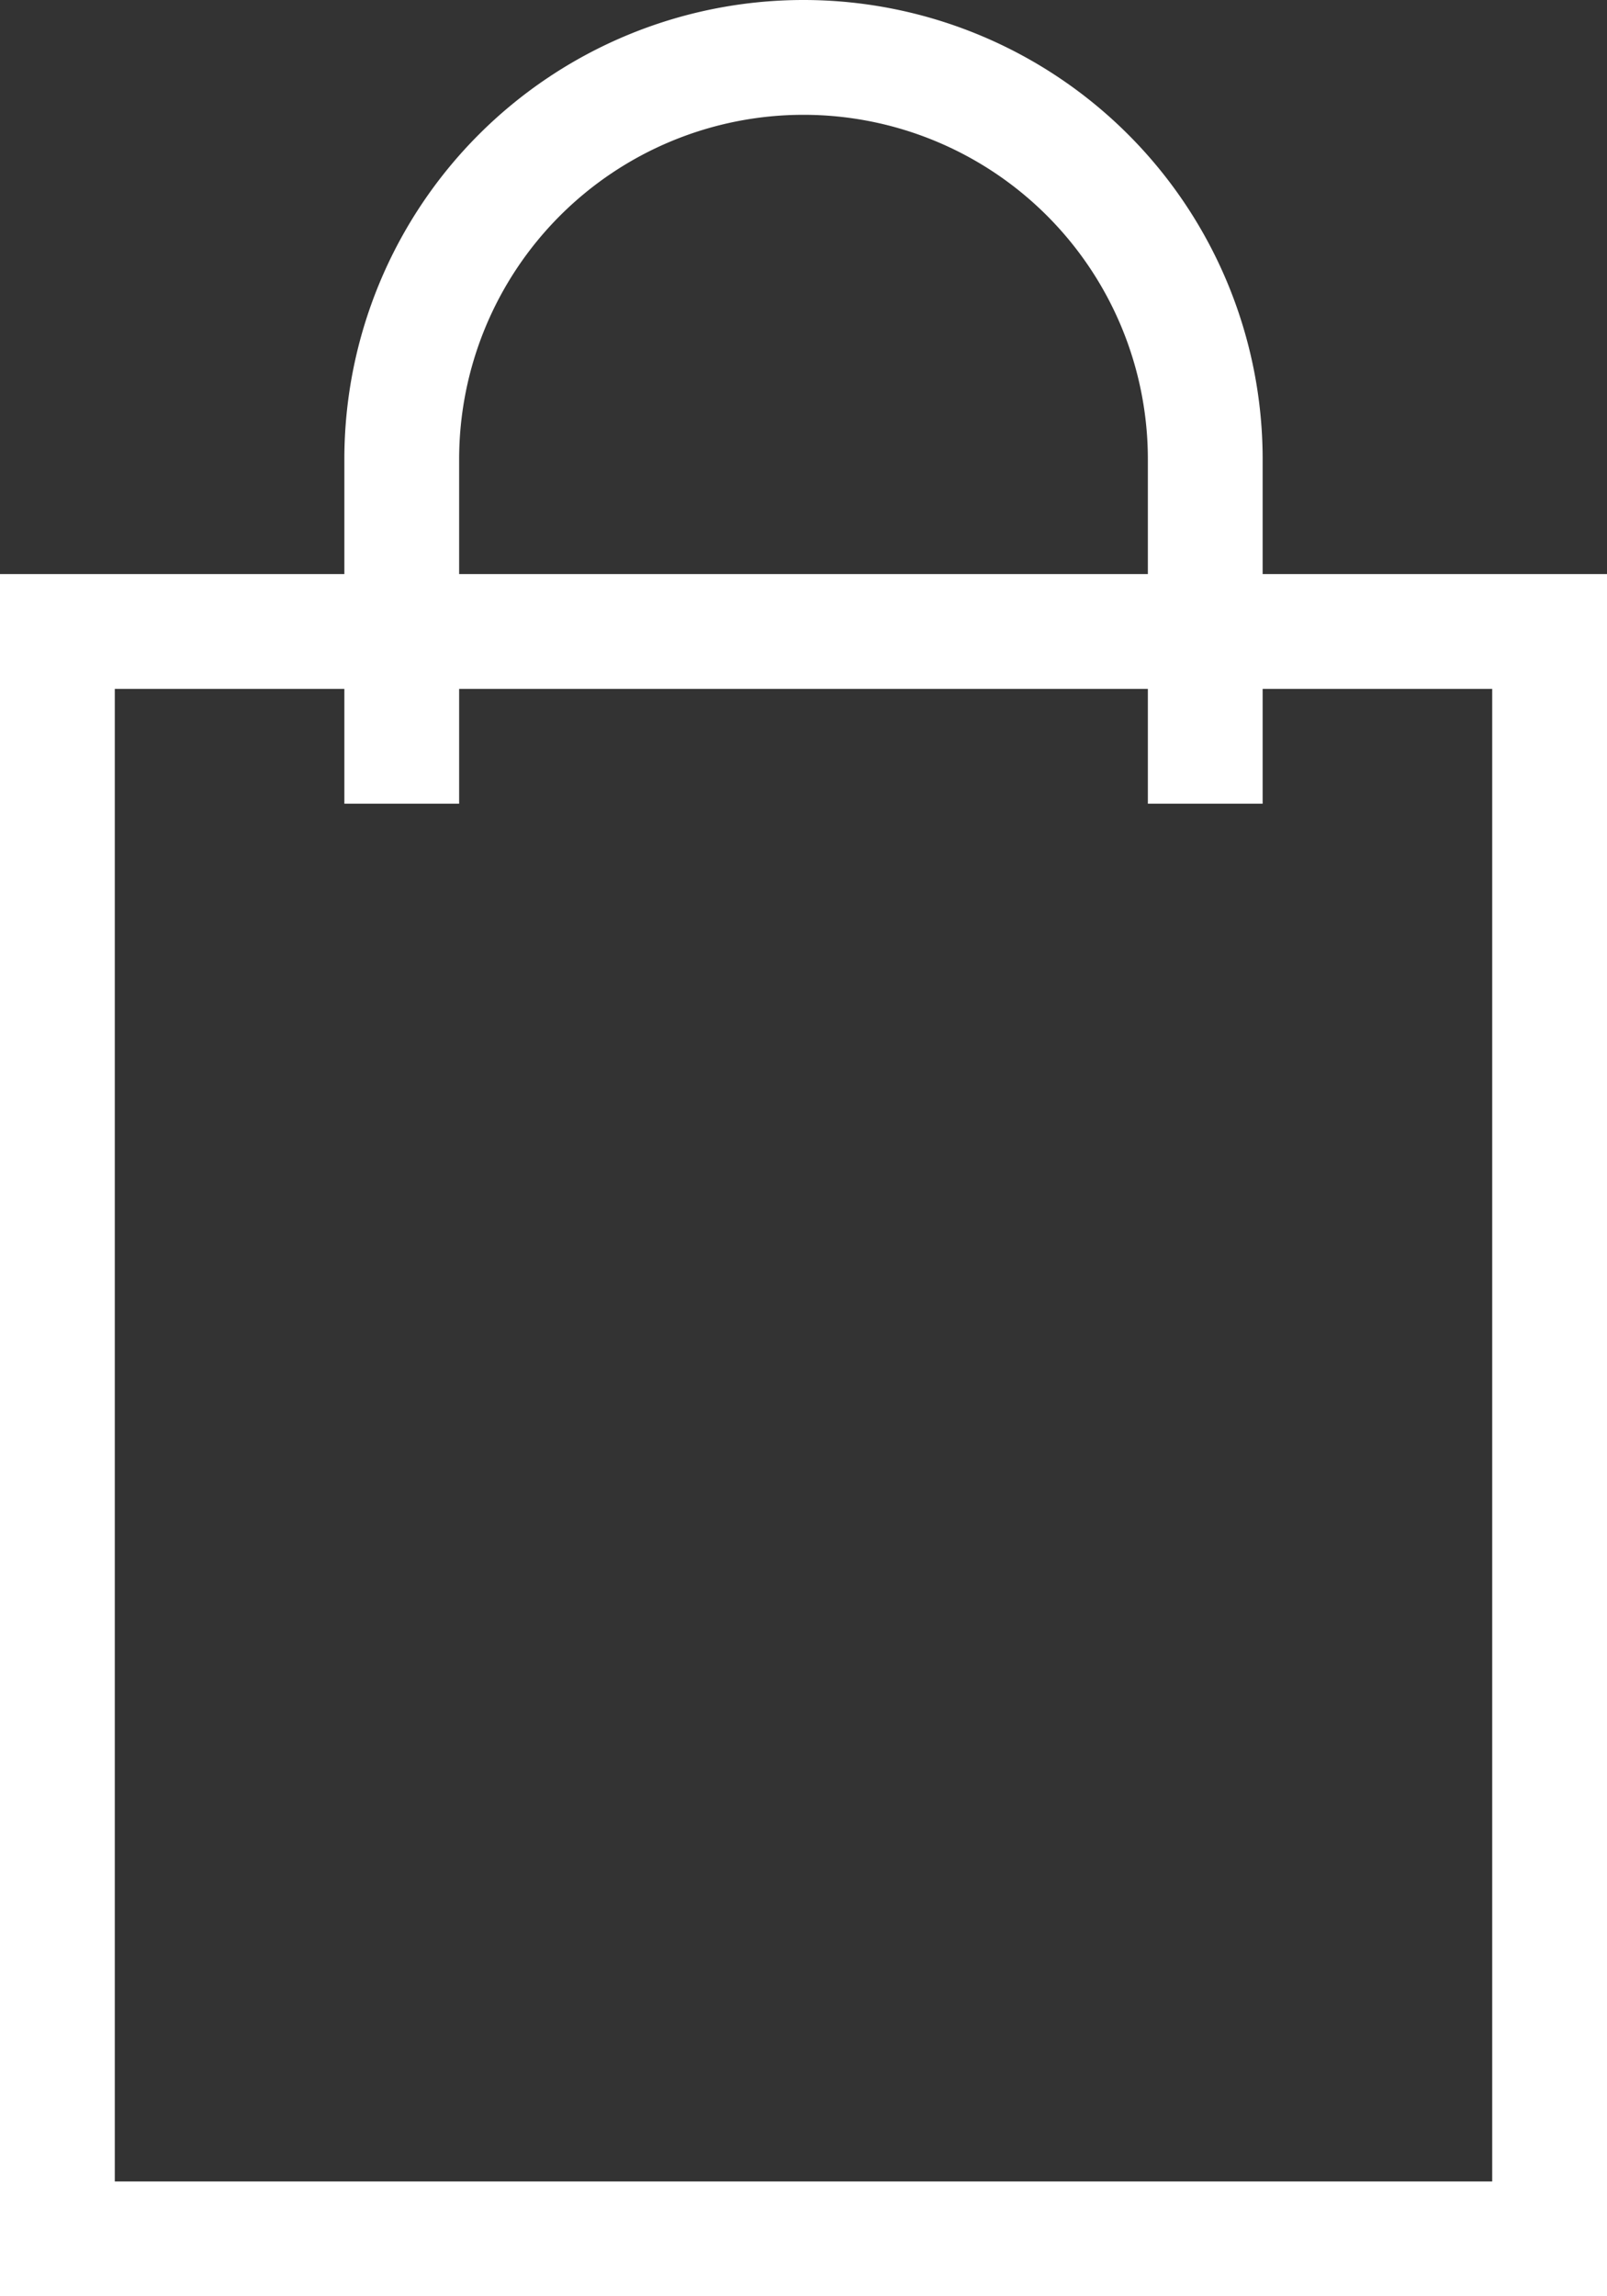
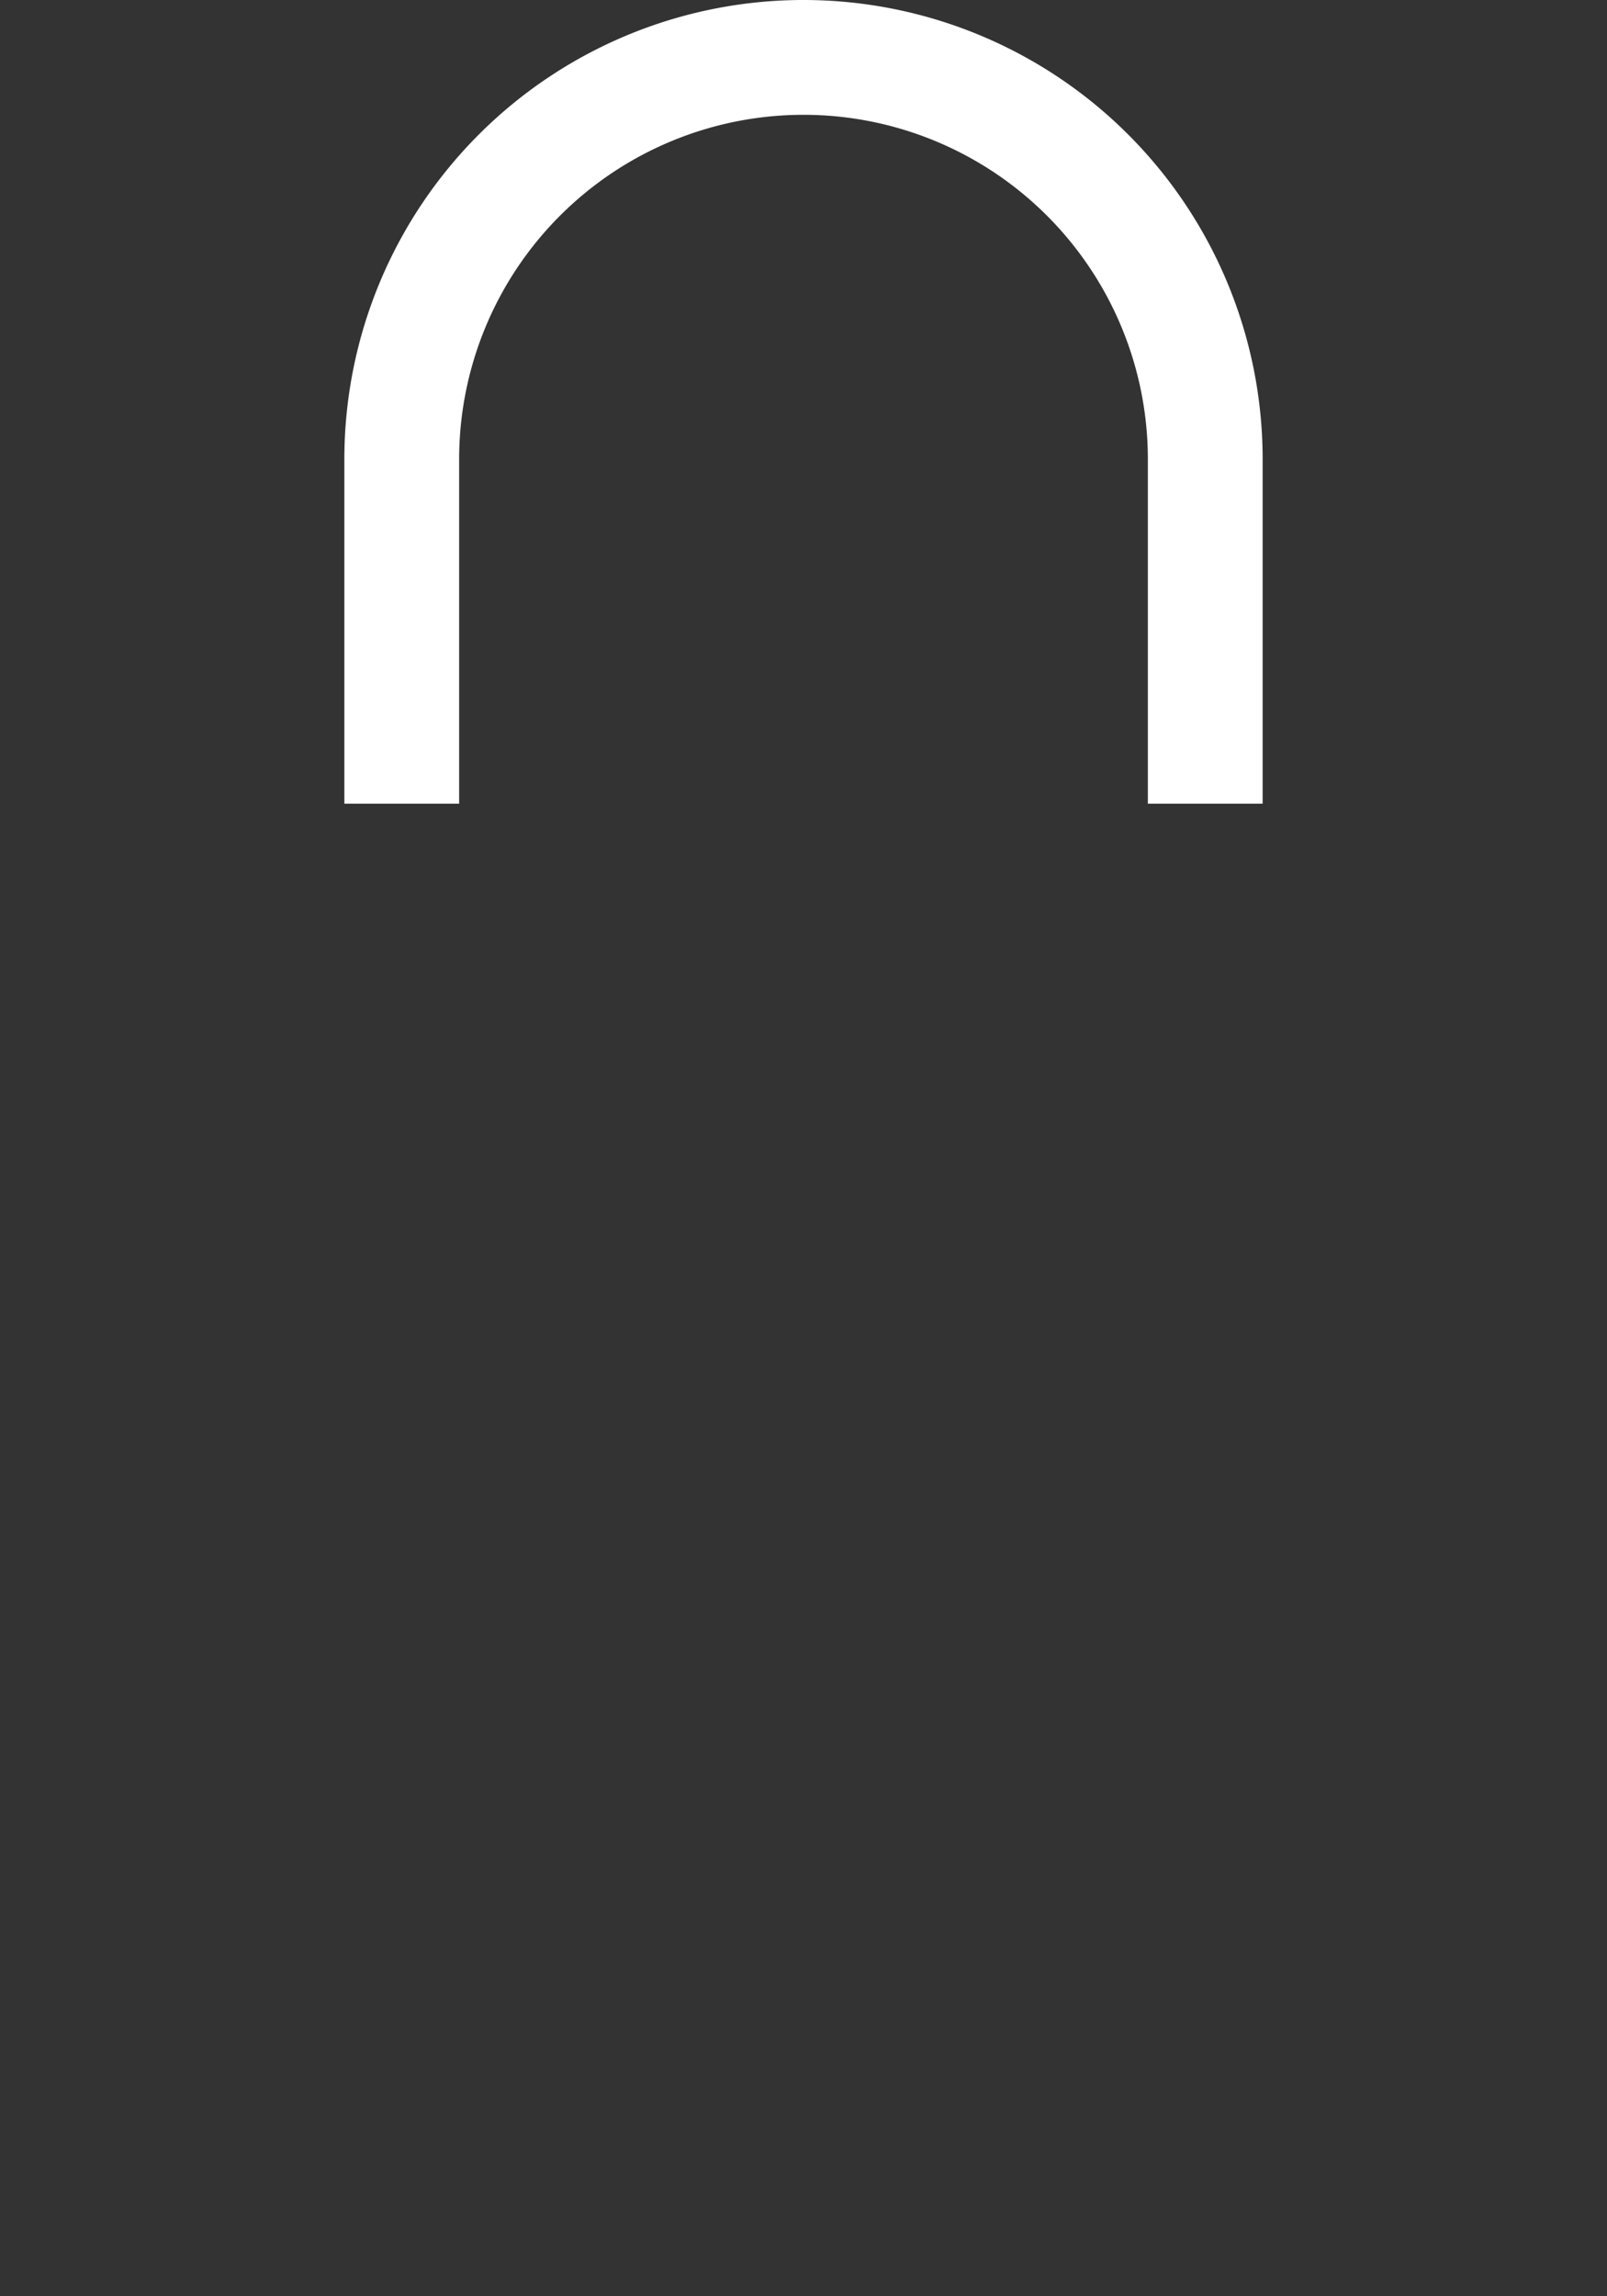
<svg xmlns="http://www.w3.org/2000/svg" width="14" height="20" viewBox="0 0 14 20">
  <rect x="0" y="0" width="14" height="20" fill="#333333" stroke="none" />
  <defs>
    <style>.a{fill:#fff;}</style>
  </defs>
  <g transform="translate(-1806 -529)">
-     <path class="a" d="M14,15H0V0H14V15ZM1,1V14H13V1Z" transform="translate(1806 534)" />
    <path class="a" d="M1,14H0V11a4,4,0,0,1,8,0v3H7V11a3,3,0,0,0-6,0v3Z" transform="translate(1809 522)" />
  </g>
</svg>